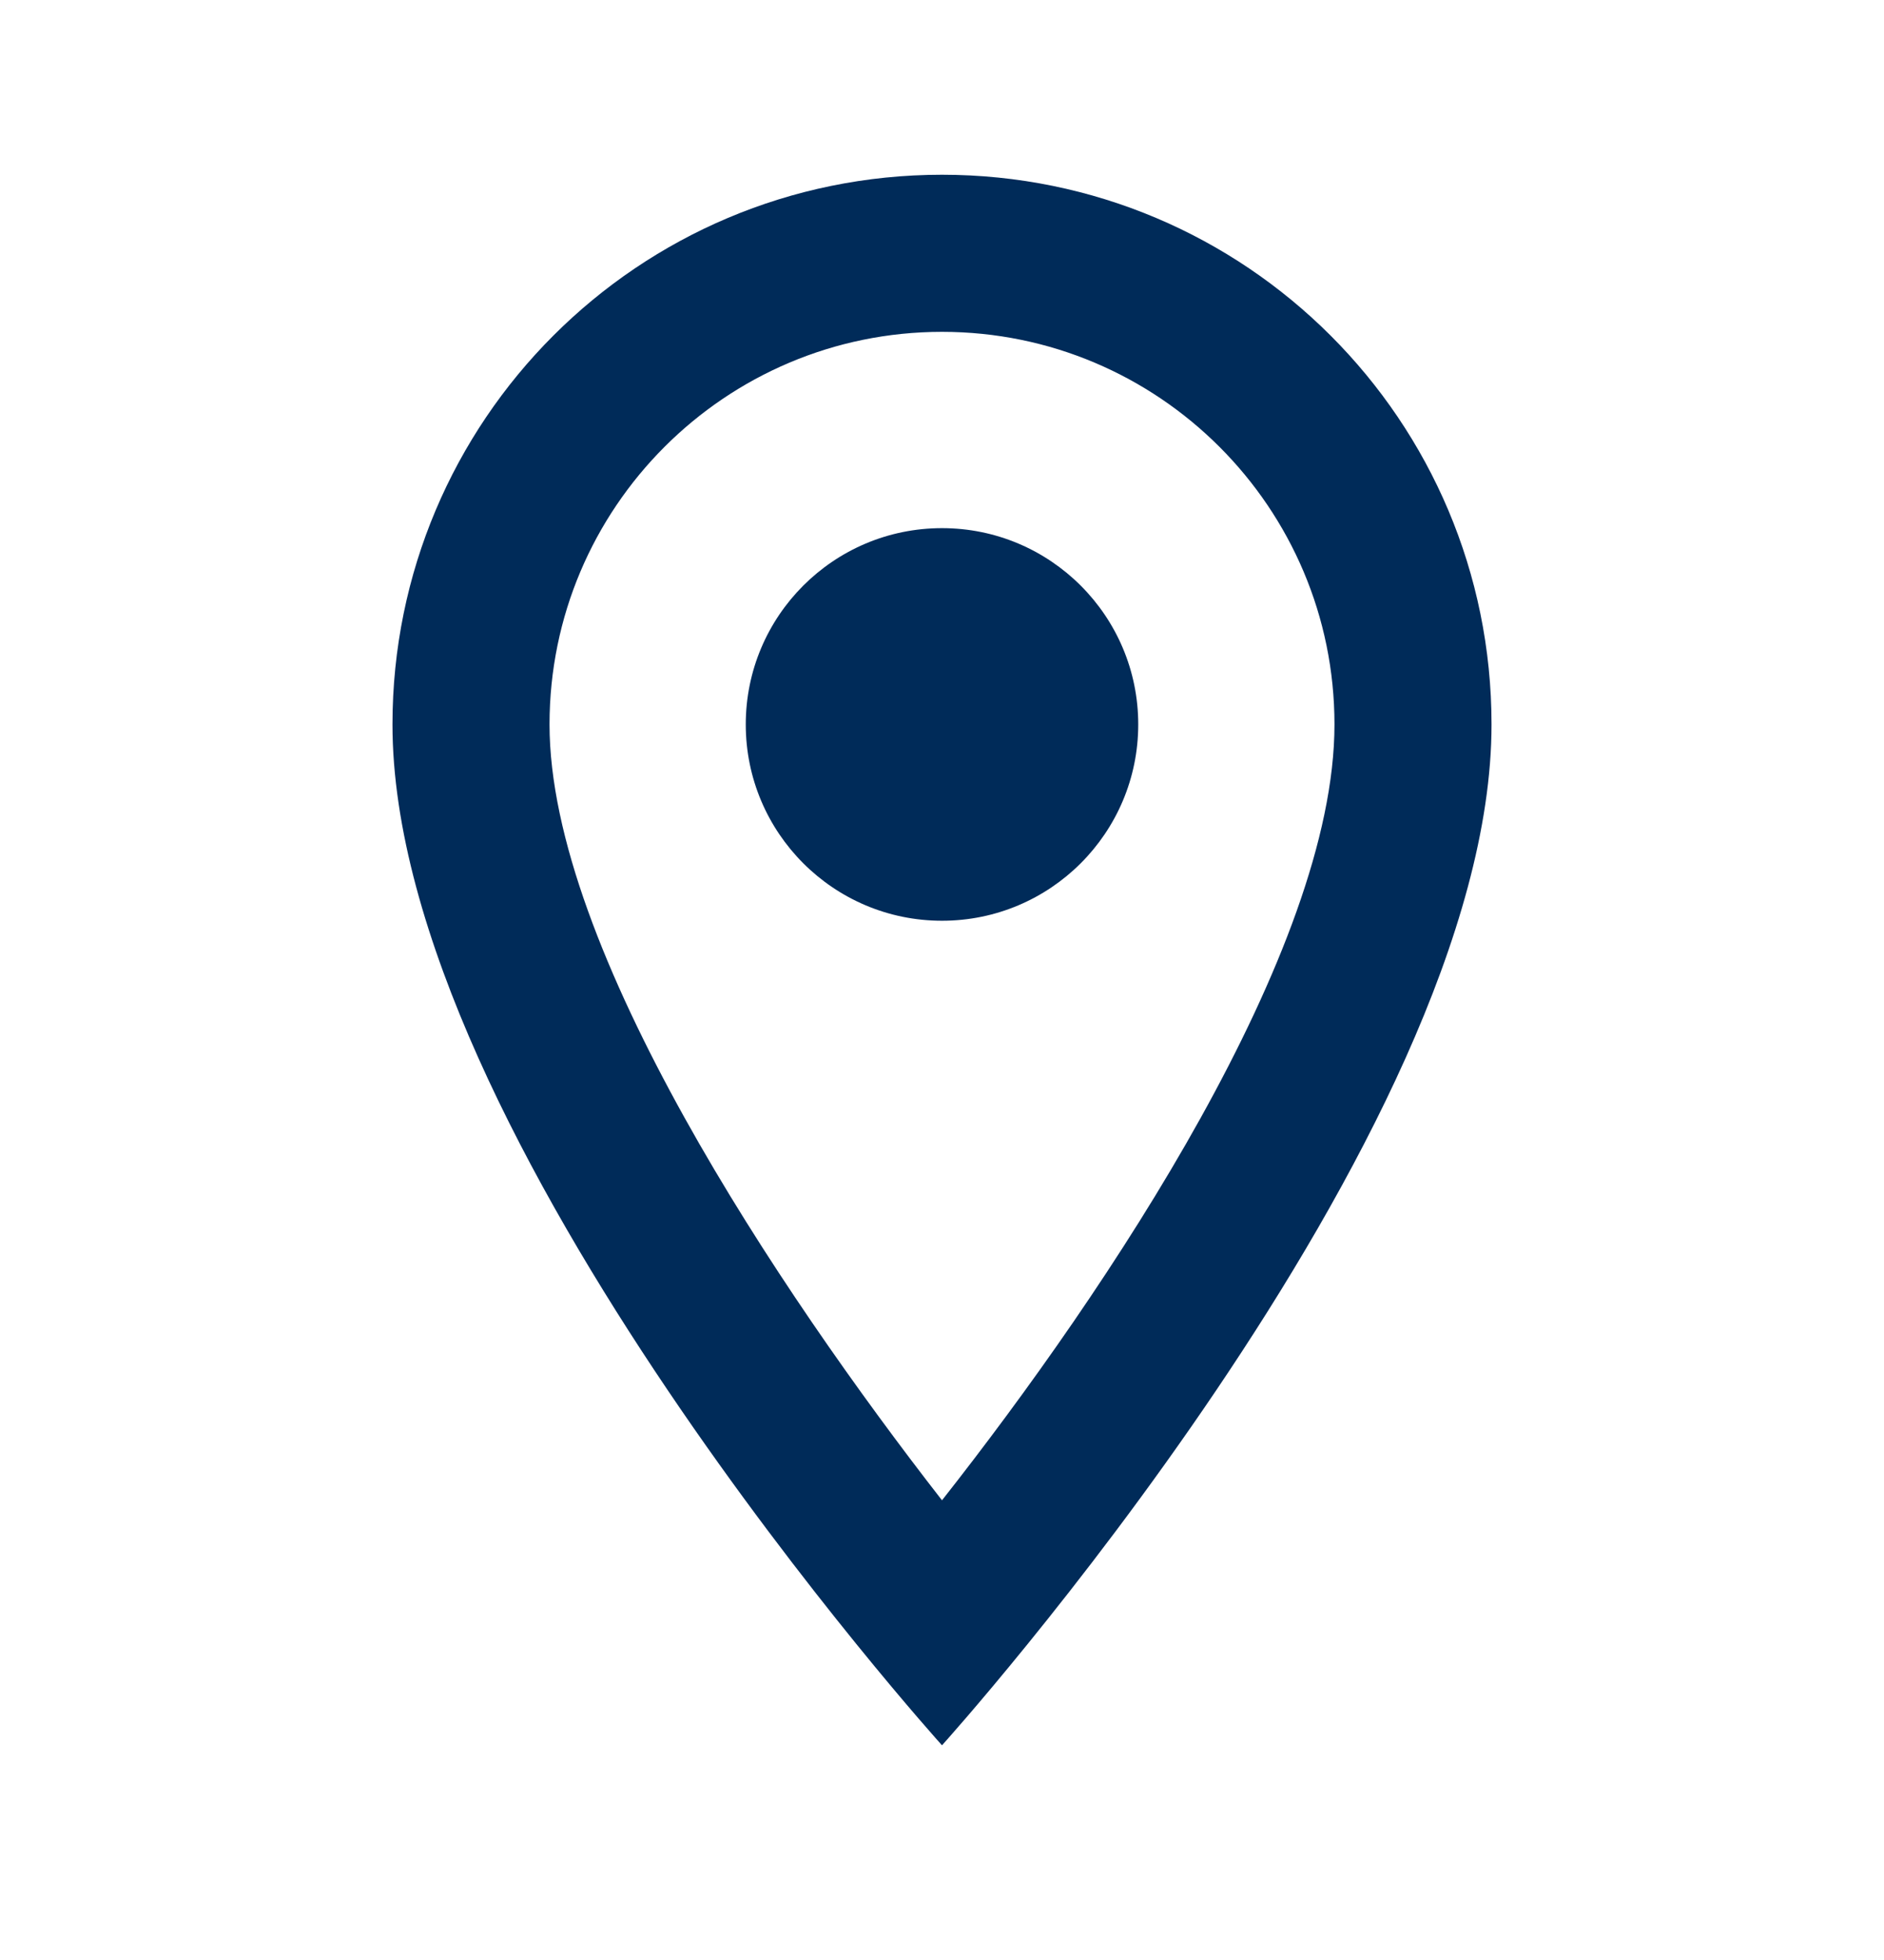
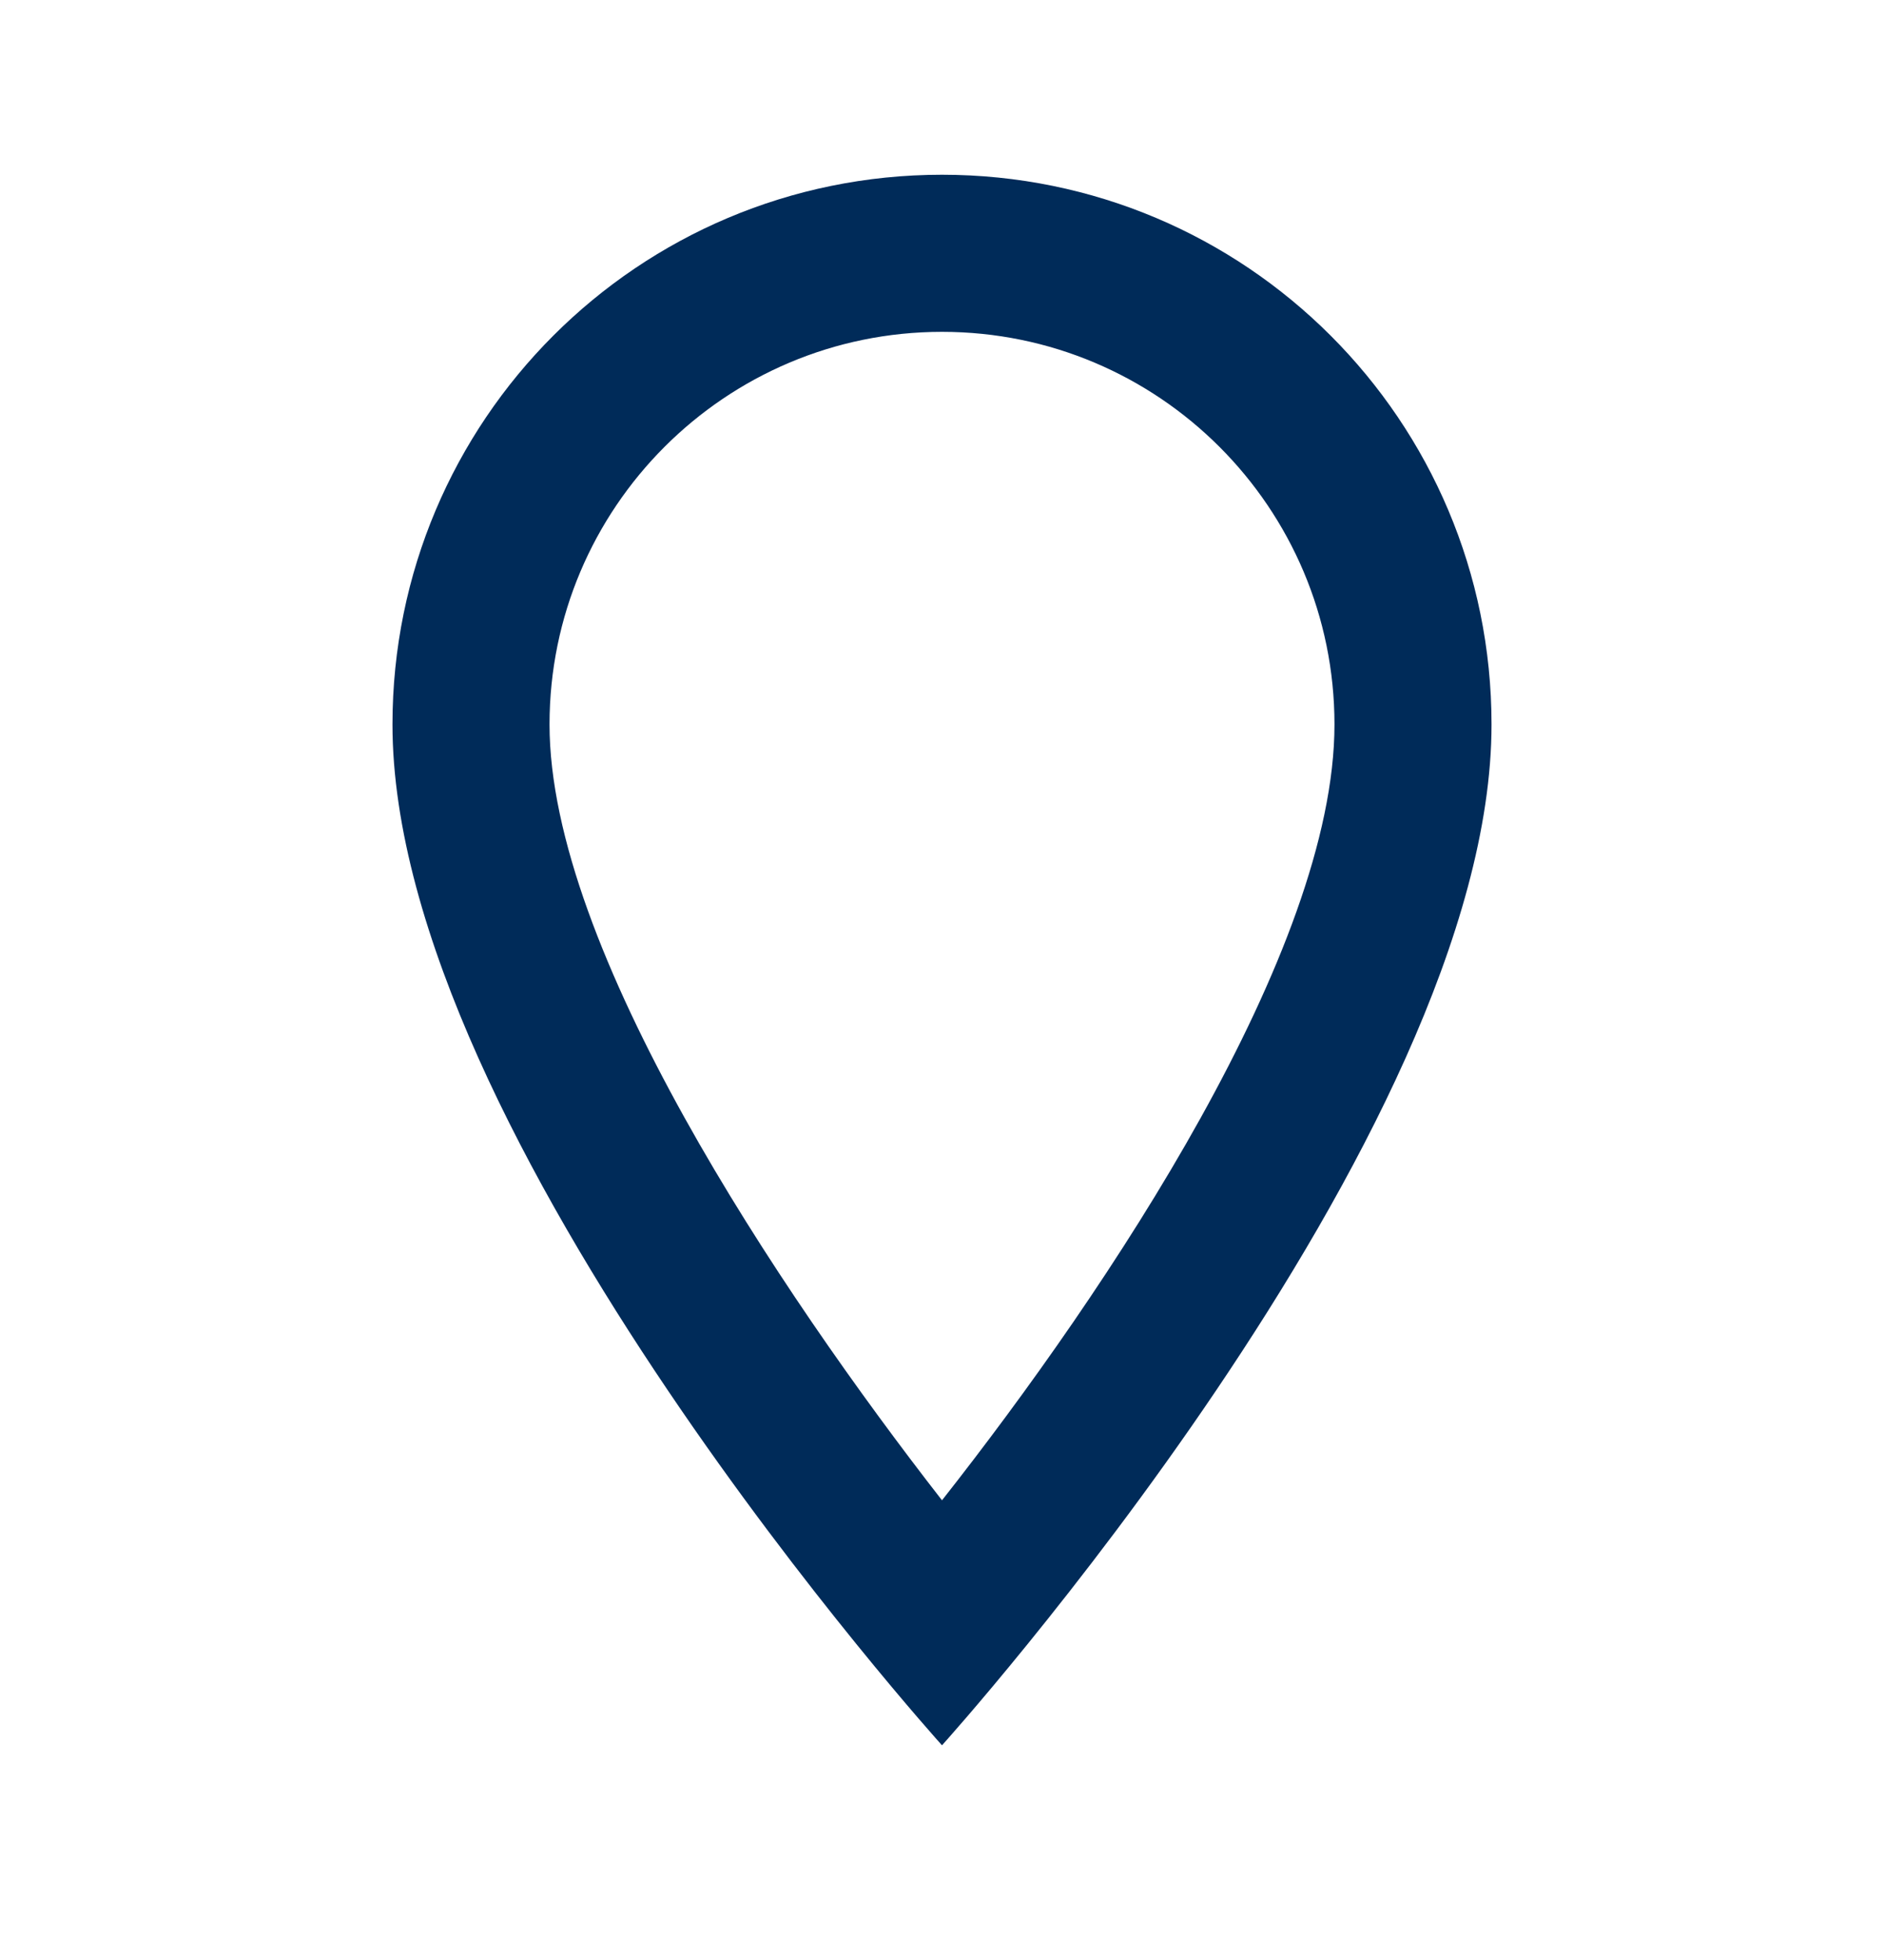
<svg xmlns="http://www.w3.org/2000/svg" width="25" height="26" viewBox="0 0 25 26" fill="none">
  <g id="img">
    <path id="Vector" d="M12.5 2.318C8.469 2.318 5.208 5.579 5.208 9.61C5.208 15.079 12.5 23.152 12.5 23.152C12.5 23.152 19.792 15.079 19.792 9.61C19.792 5.579 16.531 2.318 12.5 2.318ZM7.292 9.61C7.292 6.735 9.625 4.402 12.5 4.402C15.375 4.402 17.708 6.735 17.708 9.61C17.708 12.61 14.708 17.099 12.5 19.902C10.333 17.12 7.292 12.579 7.292 9.61Z" fill="#002b59" />
-     <path id="Vector_2" d="M12.5 12.214C13.938 12.214 15.104 11.048 15.104 9.61C15.104 8.172 13.938 7.006 12.5 7.006C11.062 7.006 9.896 8.172 9.896 9.61C9.896 11.048 11.062 12.214 12.5 12.214Z" fill="#002b59" />
  </g>
</svg>